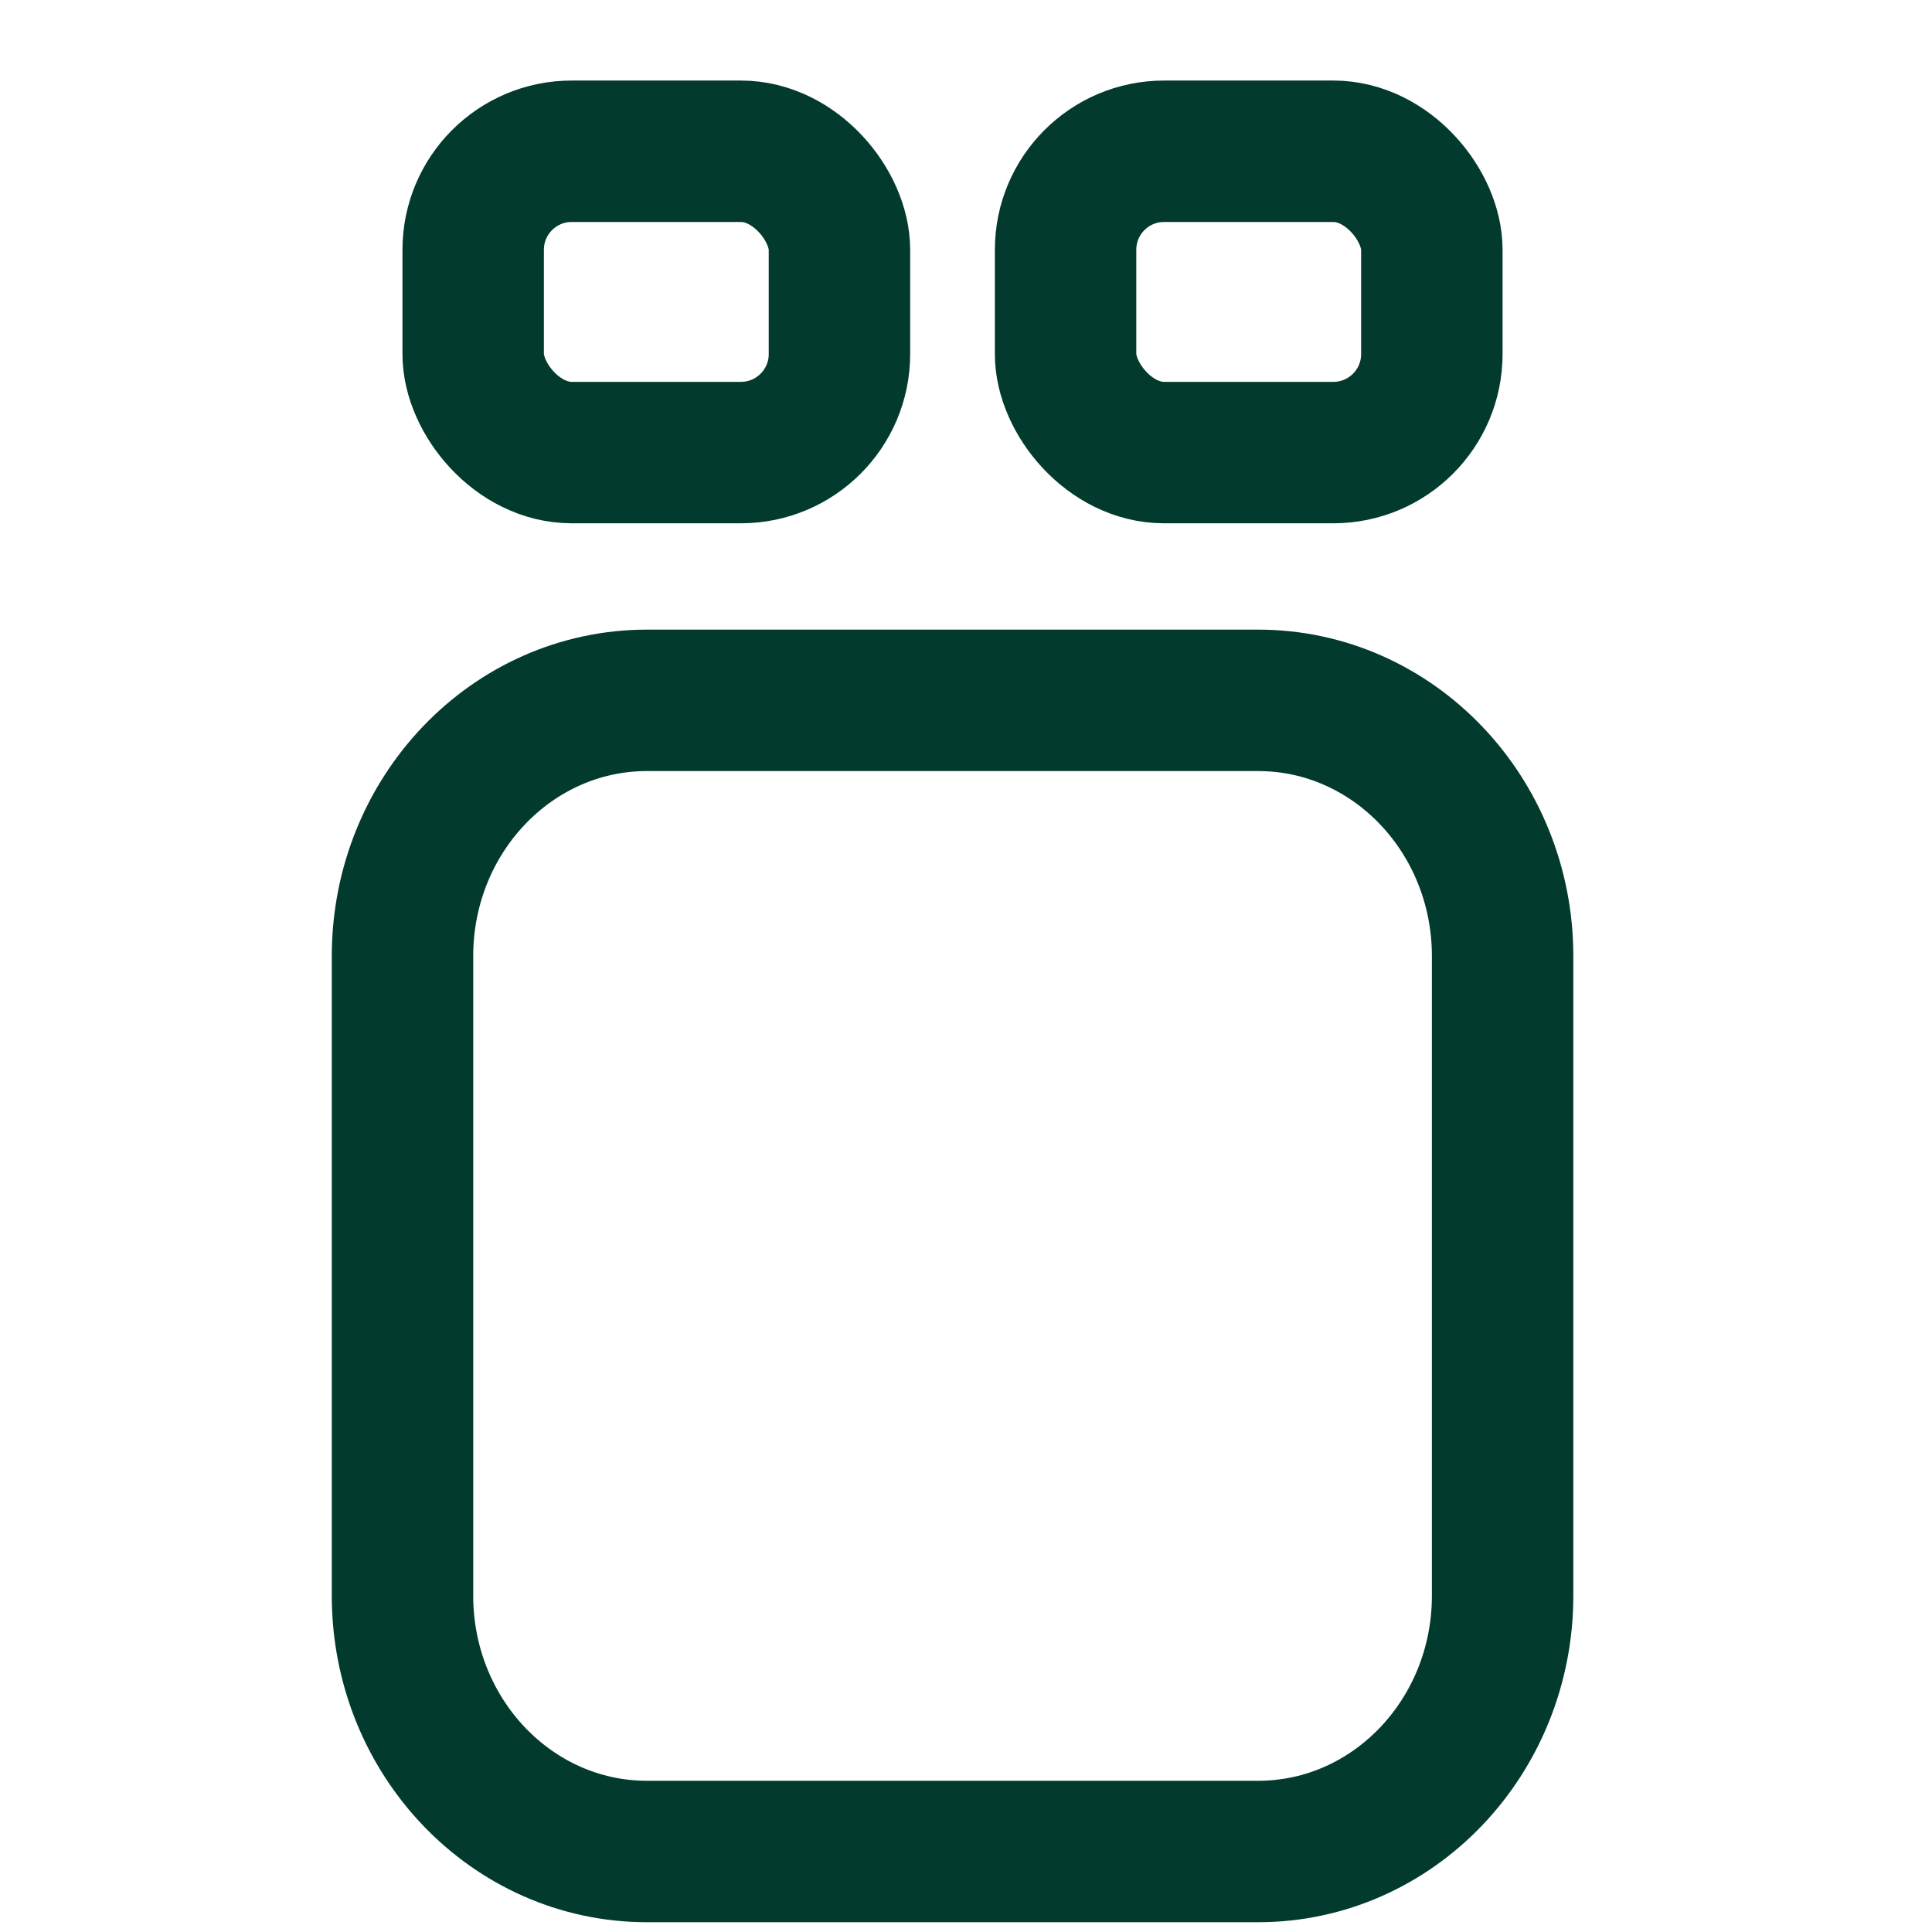
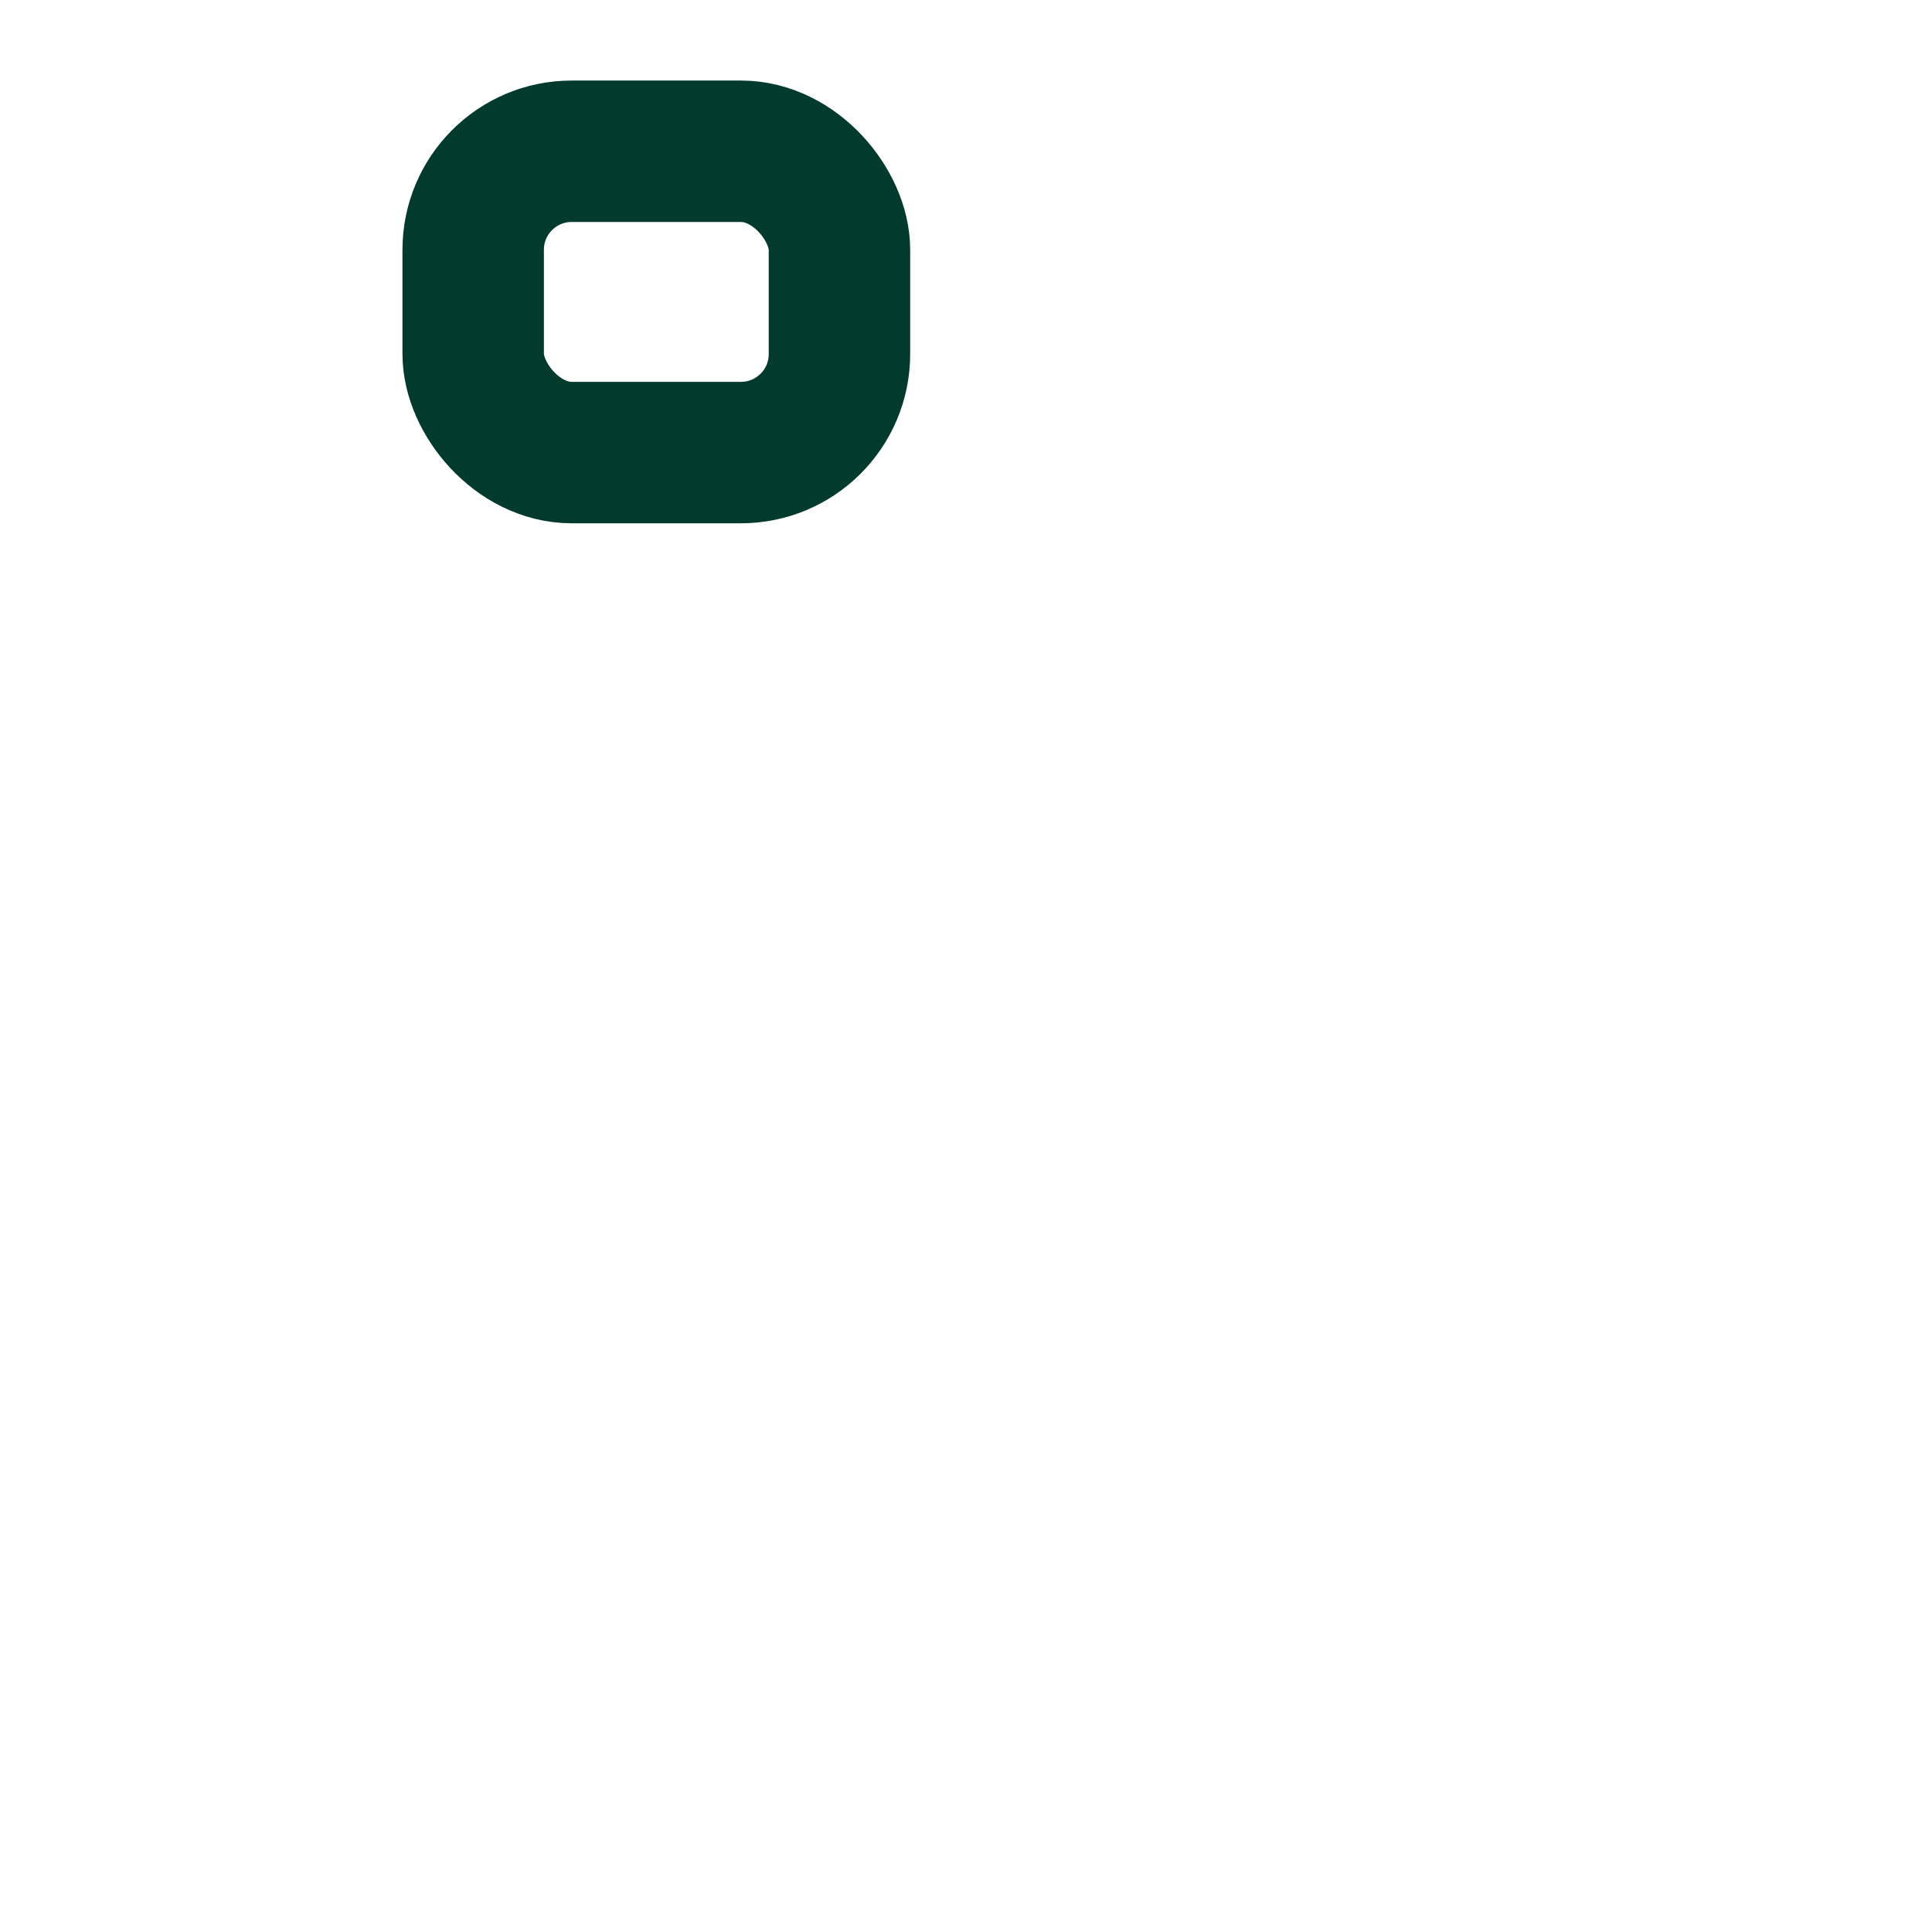
<svg xmlns="http://www.w3.org/2000/svg" width="24" height="24" viewBox="0 0 24 24" fill="none">
-   <path d="M18.666 19.822V11.878C18.666 10.123 17.306 8.7 15.629 8.7H8.037C6.36 8.7 5 10.123 5 11.878V19.822C5 21.577 6.36 23 8.037 23H15.629C17.306 23 18.666 21.577 18.666 19.822Z" stroke="#023B2D" stroke-width="1.757" stroke-linecap="round" stroke-linejoin="round" />
  <rect x="5.878" y="1.879" width="4.55" height="3.743" rx="1.224" stroke="#023B2D" stroke-width="1.757" stroke-linejoin="round" />
-   <rect x="13.237" y="1.879" width="4.55" height="3.743" rx="1.224" stroke="#023B2D" stroke-width="1.757" stroke-linejoin="round" />
</svg>